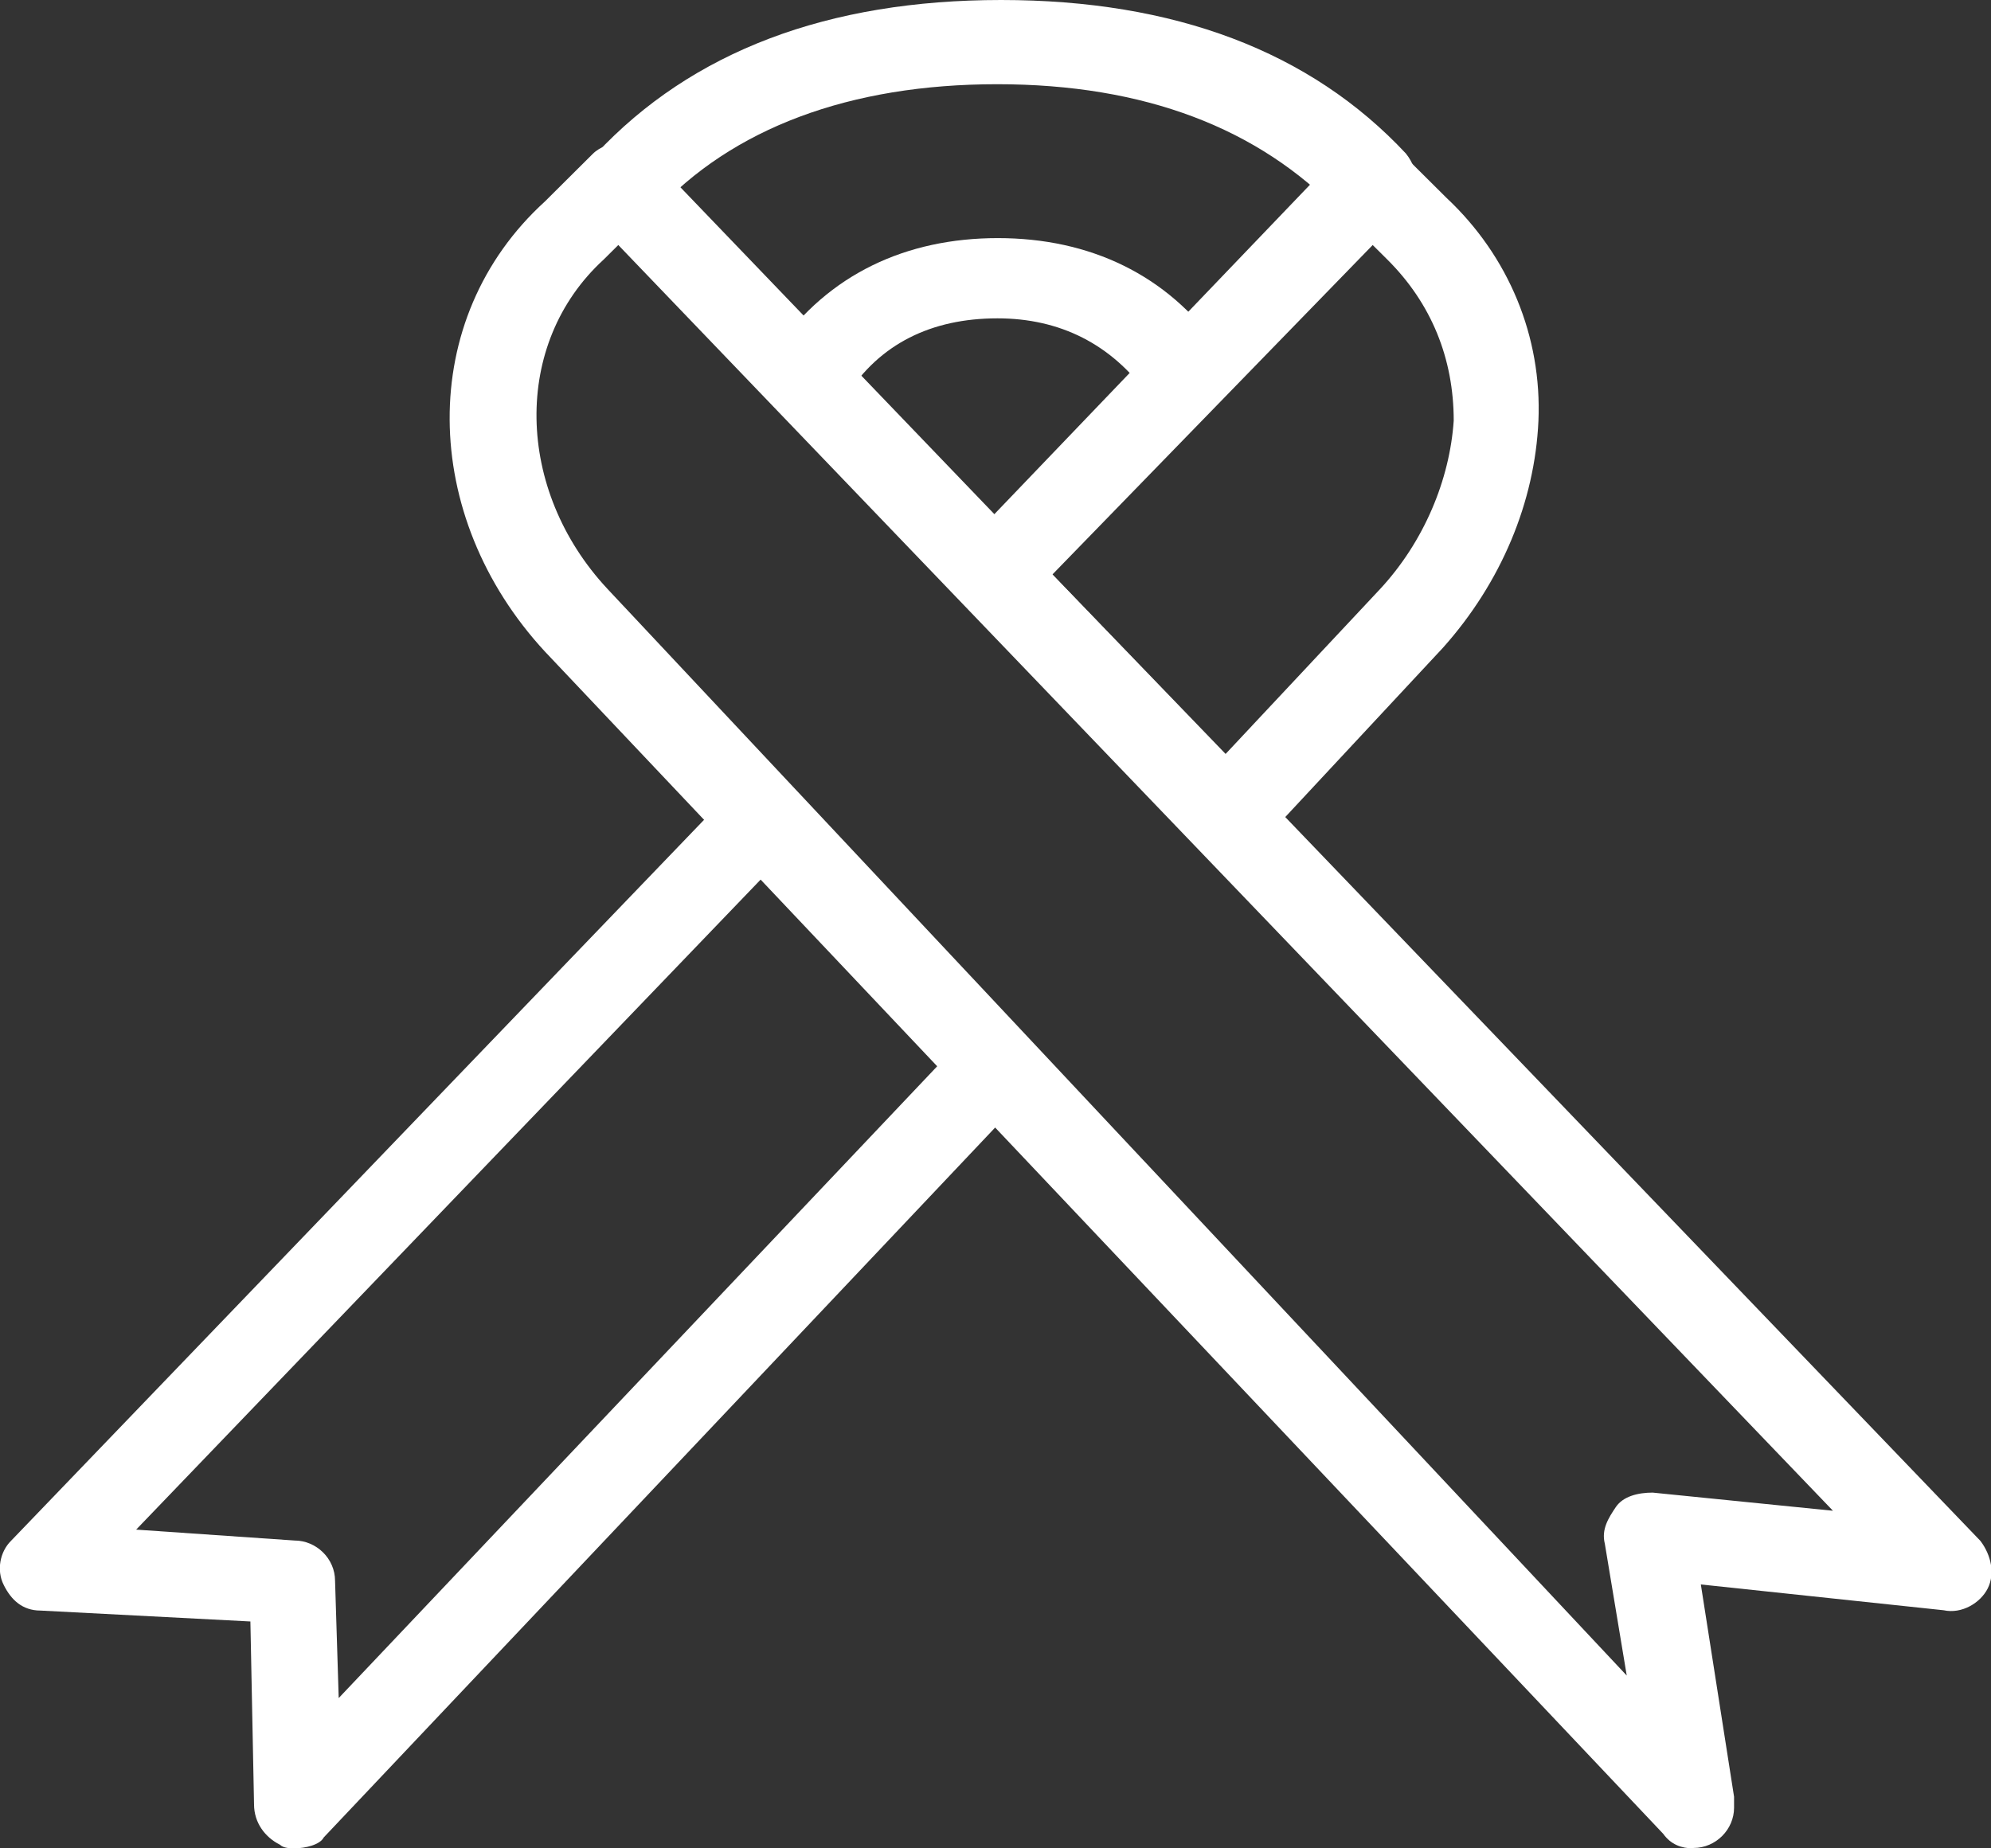
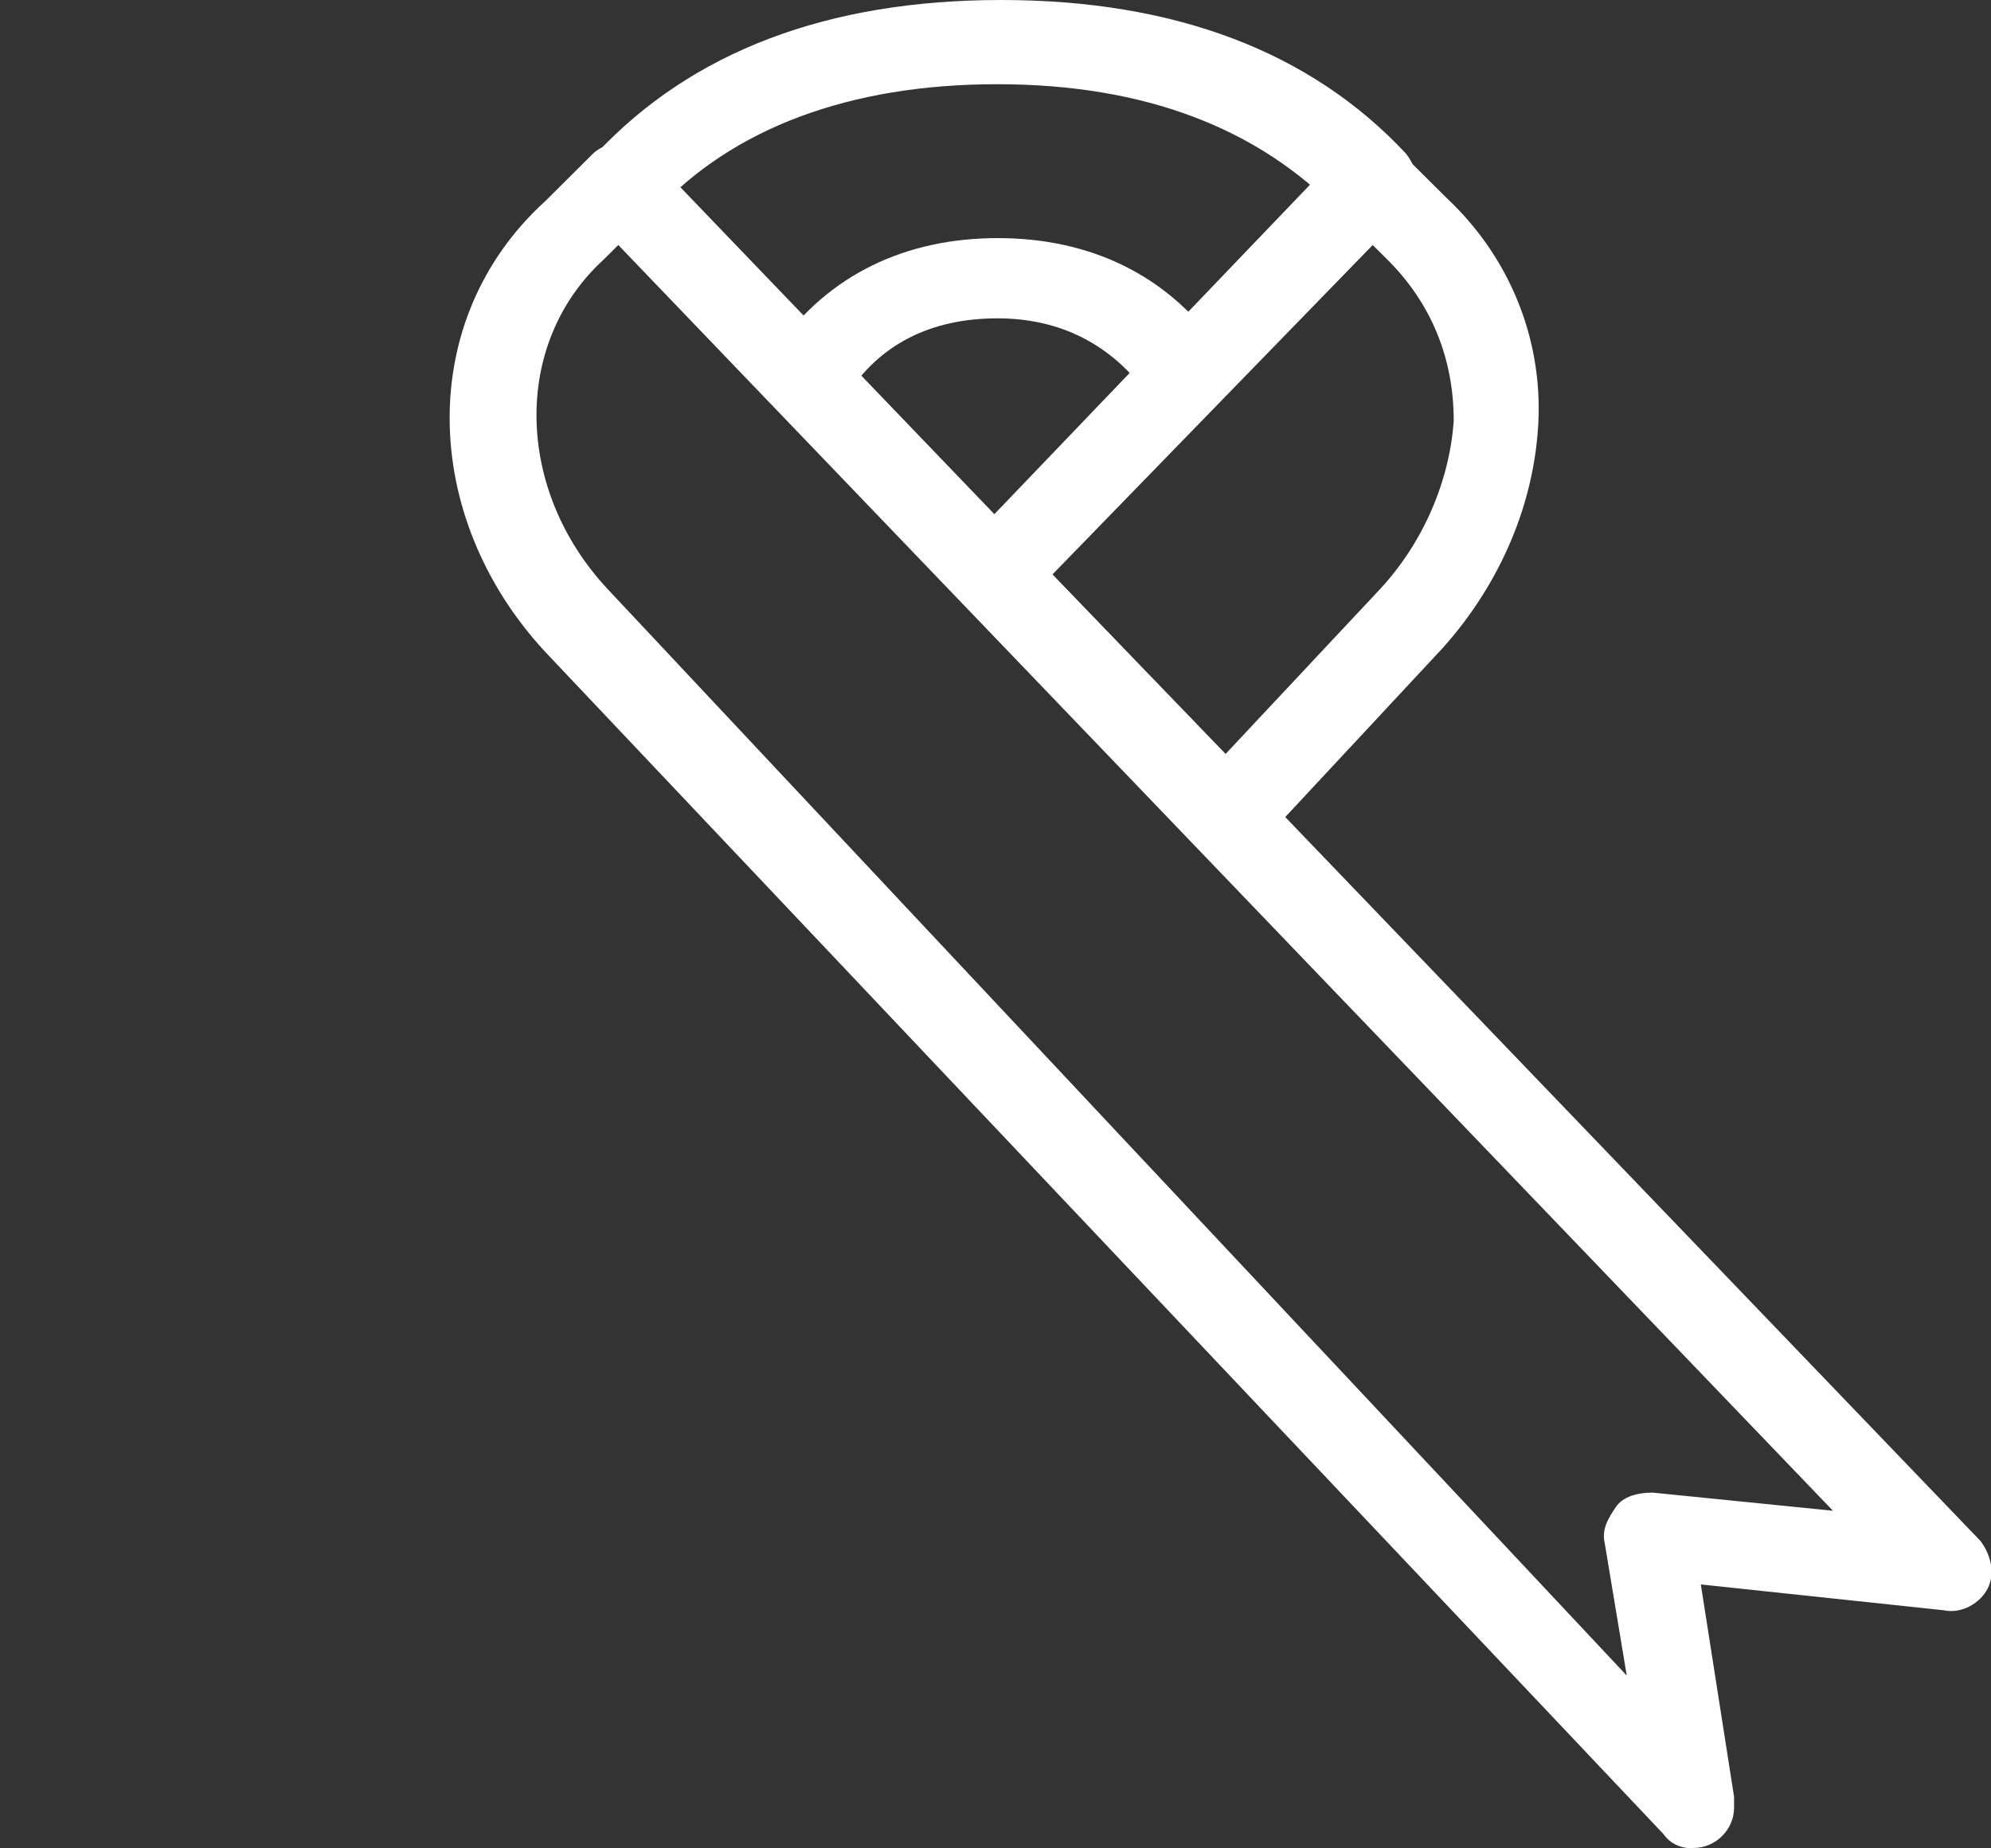
<svg xmlns="http://www.w3.org/2000/svg" width="42" height="39" viewBox="0 0 42 39" fill="none">
  <rect x="0" y="0" width="42" height="39" fill="#333333" stroke="none" />
  <g clip-path="url(#clip0_1_148)">
-     <path d="M6.213 39C6.136 39 5.982 39 5.905 38.923C5.597 38.77 5.359 38.464 5.359 38.073L5.282 34.213L0.855 33.983C0.47 33.983 0.231 33.753 0.077 33.439C-0.077 33.133 6.85942e-06 32.742 0.231 32.513L15.445 16.681C15.599 16.528 15.83 16.375 16.069 16.375C16.299 16.375 16.538 16.452 16.692 16.681L21.581 21.936C21.889 22.242 21.889 22.786 21.581 23.169L6.829 38.77C6.752 38.923 6.444 39 6.206 39H6.213ZM2.872 32.275L6.213 32.505C6.675 32.505 7.068 32.888 7.068 33.355L7.145 35.829L19.795 22.472L16.069 18.535L2.872 32.275Z" fill="white" />
    <path d="M25.854 18.144C25.623 18.144 25.385 18.068 25.231 17.838L20.342 12.745C20.034 12.438 20.034 11.818 20.342 11.511L28.257 3.247C28.411 3.094 28.642 2.941 28.88 2.941C29.119 2.941 29.35 3.018 29.504 3.171L30.513 4.174C31.829 5.407 32.53 7.108 32.453 8.884C32.376 10.585 31.675 12.285 30.436 13.671L26.555 17.838C26.401 18.068 26.17 18.144 25.854 18.144ZM22.205 12.124L25.854 15.908L29.111 12.431C30.043 11.427 30.582 10.118 30.666 8.877C30.666 7.567 30.197 6.403 29.265 5.476L28.957 5.17L22.205 12.117V12.124Z" fill="white" />
    <path d="M35.71 39C35.479 39 35.248 38.923 35.086 38.694L11.495 13.748C8.854 10.891 8.777 6.725 11.495 4.251L12.504 3.247C12.658 3.094 12.889 3.018 13.127 3.018C13.366 3.018 13.589 3.094 13.751 3.324L41.777 32.513C42.008 32.819 42.085 33.21 41.931 33.516C41.777 33.822 41.384 34.06 40.999 33.976L35.879 33.432L36.58 37.912V38.142C36.58 38.602 36.195 38.992 35.725 38.992L35.71 39ZM13.043 5.17L12.735 5.476C10.794 7.253 10.871 10.34 12.812 12.423L34.316 35.354L33.854 32.574C33.777 32.268 33.931 32.03 34.085 31.8C34.239 31.571 34.555 31.494 34.863 31.494L38.666 31.877L13.043 5.17Z" fill="white" />
    <path d="M28.88 4.787C28.649 4.787 28.418 4.71 28.257 4.481C26.547 2.704 24.145 1.777 21.035 1.777C17.924 1.777 15.445 2.704 13.813 4.481C13.505 4.864 12.881 4.864 12.573 4.481C12.188 4.174 12.188 3.554 12.573 3.247C14.598 1.08 17.47 0 21.119 0C24.769 0 27.641 1.08 29.658 3.24C29.966 3.623 29.966 4.167 29.658 4.473C29.273 4.703 29.111 4.779 28.88 4.779V4.787Z" fill="white" />
    <path d="M24.923 8.724C24.615 8.724 24.376 8.57 24.222 8.341C23.445 7.261 22.359 6.717 21.042 6.717C19.641 6.717 18.555 7.261 17.863 8.341C17.555 8.724 17.008 8.8 16.623 8.57C16.238 8.264 16.161 7.72 16.392 7.337C17.478 5.79 19.11 5.024 21.05 5.024C22.99 5.024 24.623 5.798 25.708 7.337C26.016 7.72 25.862 8.264 25.477 8.57C25.323 8.724 25.092 8.724 24.93 8.724H24.923Z" fill="white" />
  </g>
  <defs>
    <clipPath id="clip0_1_148">
      <rect width="42" height="39" fill="white" />
    </clipPath>
  </defs>
</svg>